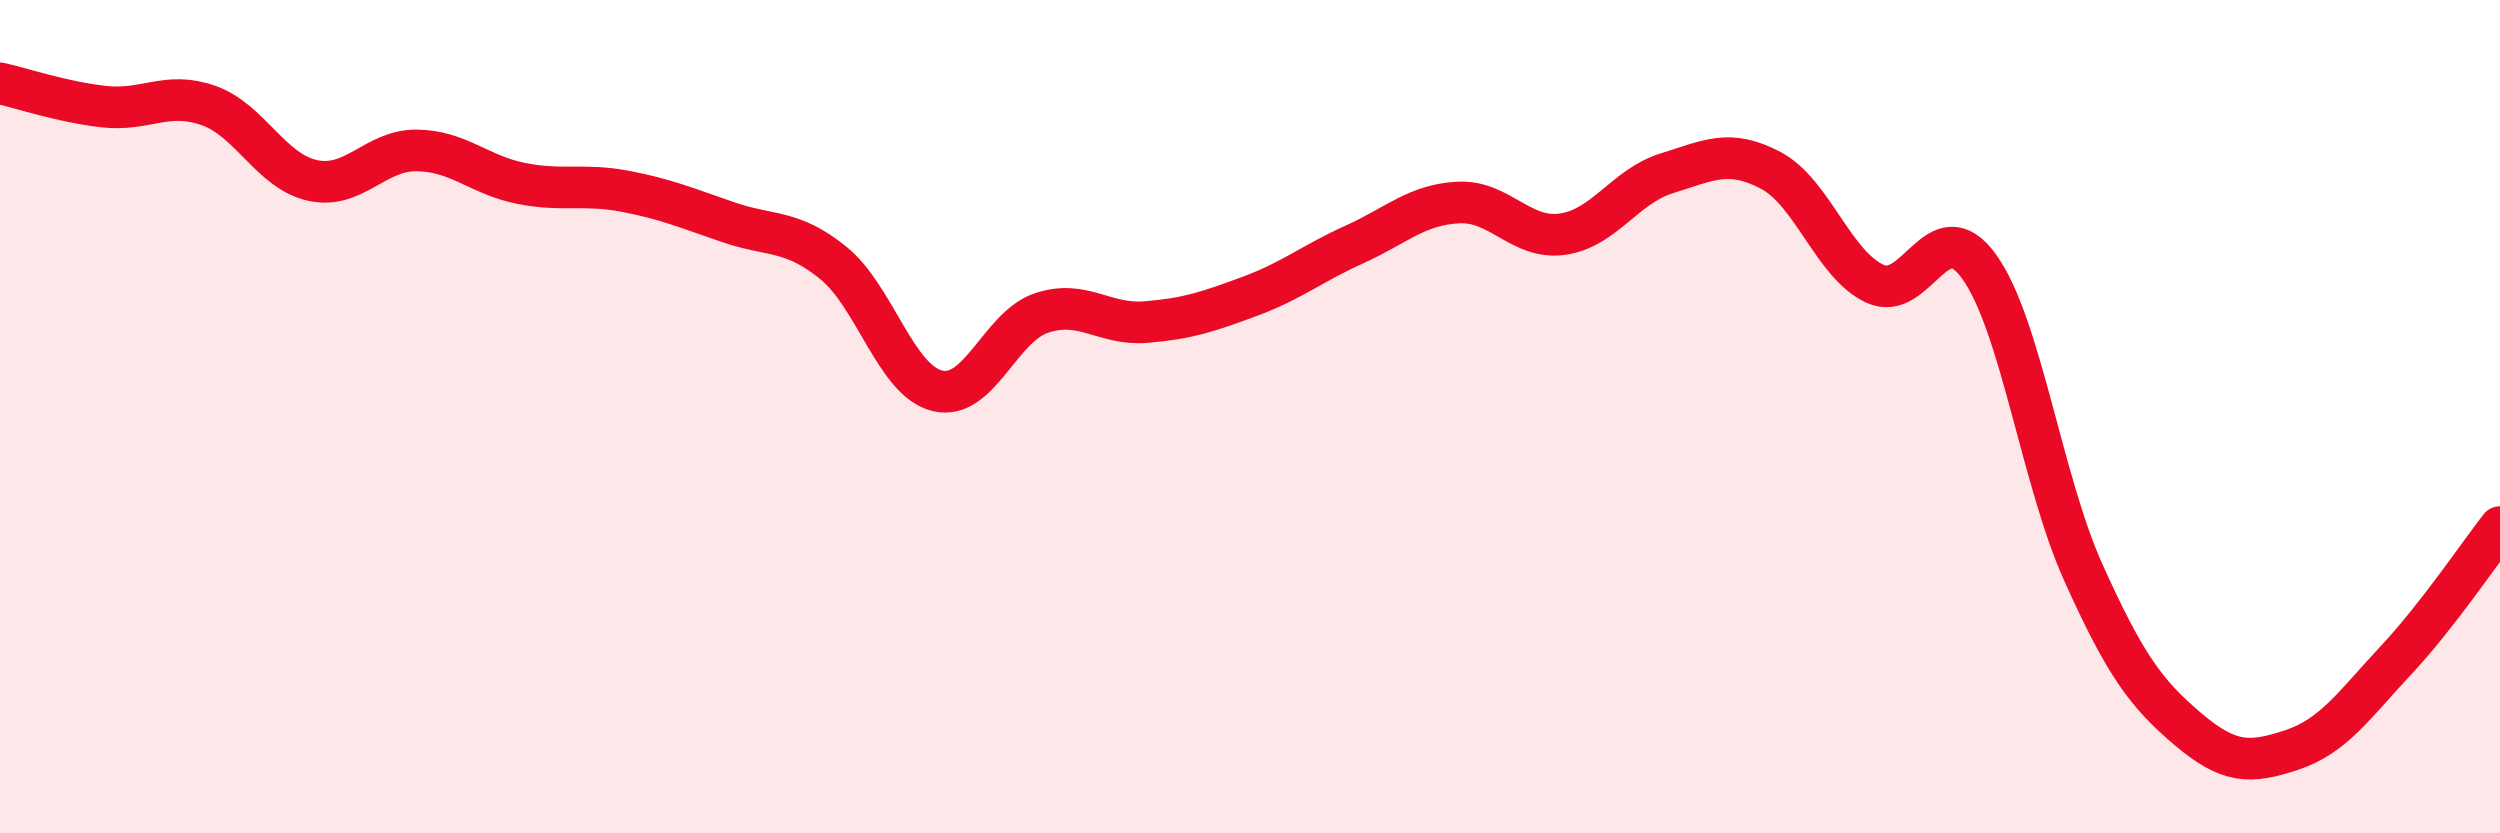
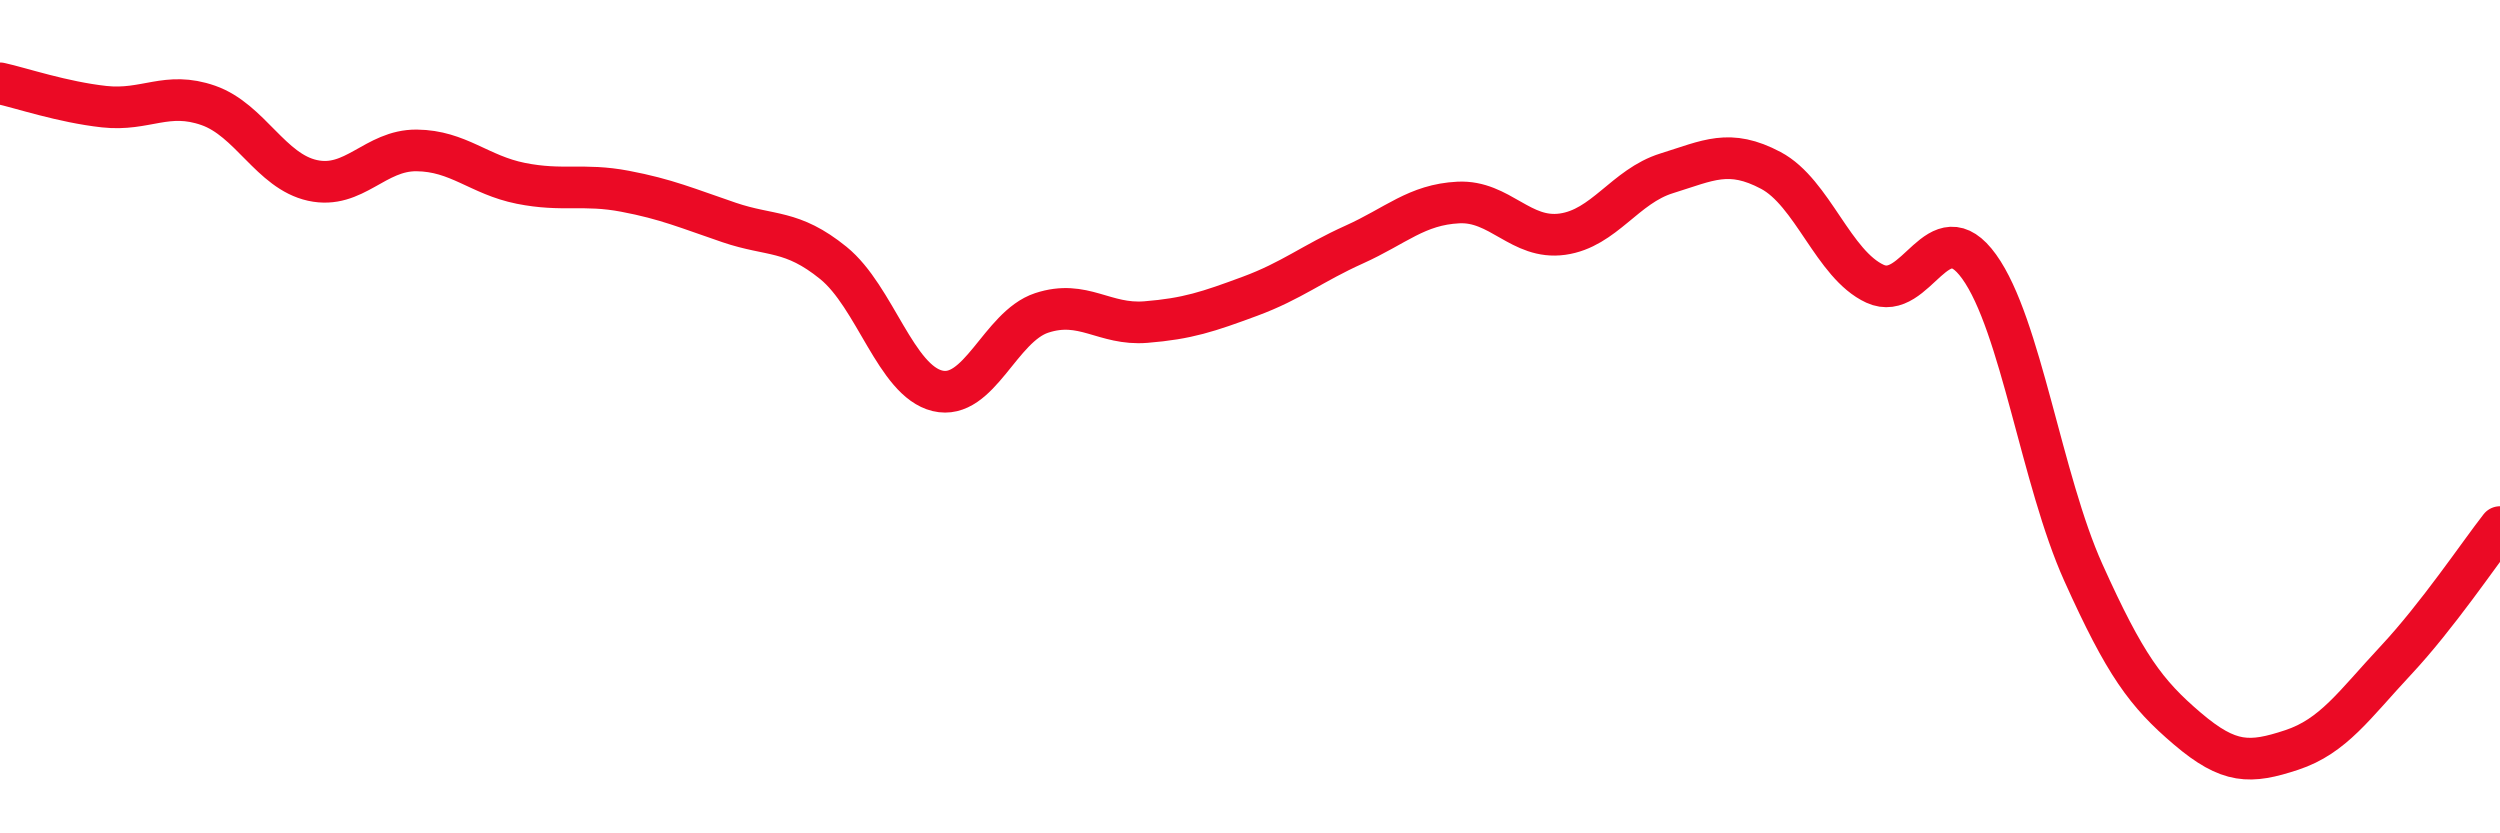
<svg xmlns="http://www.w3.org/2000/svg" width="60" height="20" viewBox="0 0 60 20">
-   <path d="M 0,2 C 0.5,2.11 1.5,2.45 2.5,2.56 C 3.5,2.67 4,2.18 5,2.53 C 6,2.88 6.5,4.11 7.5,4.33 C 8.5,4.55 9,3.6 10,3.61 C 11,3.62 11.5,4.2 12.5,4.4 C 13.5,4.6 14,4.4 15,4.59 C 16,4.78 16.5,5 17.5,5.34 C 18.5,5.68 19,5.5 20,6.31 C 21,7.12 21.5,9.14 22.5,9.38 C 23.5,9.62 24,7.84 25,7.51 C 26,7.18 26.5,7.81 27.5,7.73 C 28.5,7.65 29,7.48 30,7.11 C 31,6.74 31.5,6.32 32.5,5.87 C 33.5,5.42 34,4.91 35,4.86 C 36,4.81 36.5,5.76 37.5,5.62 C 38.5,5.48 39,4.47 40,4.16 C 41,3.85 41.5,3.56 42.5,4.09 C 43.5,4.62 44,6.35 45,6.81 C 46,7.27 46.5,5.01 47.5,6.4 C 48.5,7.79 49,11.52 50,13.74 C 51,15.96 51.5,16.64 52.5,17.49 C 53.5,18.34 54,18.33 55,18 C 56,17.67 56.5,16.92 57.5,15.85 C 58.5,14.78 59.5,13.29 60,12.65L60 20L0 20Z" fill="#EB0A25" opacity="0.1" stroke-linecap="round" stroke-linejoin="round" />
  <path d="M 0,2 C 0.5,2.11 1.5,2.45 2.5,2.56 C 3.5,2.67 4,2.18 5,2.53 C 6,2.88 6.5,4.11 7.5,4.33 C 8.5,4.55 9,3.6 10,3.61 C 11,3.62 11.5,4.2 12.5,4.4 C 13.5,4.6 14,4.4 15,4.59 C 16,4.78 16.5,5 17.5,5.34 C 18.5,5.68 19,5.5 20,6.31 C 21,7.12 21.5,9.14 22.5,9.38 C 23.5,9.62 24,7.84 25,7.51 C 26,7.18 26.5,7.81 27.5,7.73 C 28.5,7.65 29,7.48 30,7.11 C 31,6.74 31.5,6.32 32.5,5.87 C 33.5,5.42 34,4.91 35,4.86 C 36,4.81 36.5,5.76 37.5,5.62 C 38.5,5.48 39,4.47 40,4.16 C 41,3.85 41.5,3.56 42.5,4.09 C 43.5,4.62 44,6.35 45,6.81 C 46,7.27 46.5,5.01 47.5,6.4 C 48.5,7.79 49,11.52 50,13.74 C 51,15.96 51.5,16.64 52.5,17.49 C 53.5,18.34 54,18.33 55,18 C 56,17.67 56.5,16.92 57.5,15.85 C 58.5,14.78 59.5,13.29 60,12.65" stroke="#EB0A25" stroke-width="1" fill="none" stroke-linecap="round" stroke-linejoin="round" />
</svg>